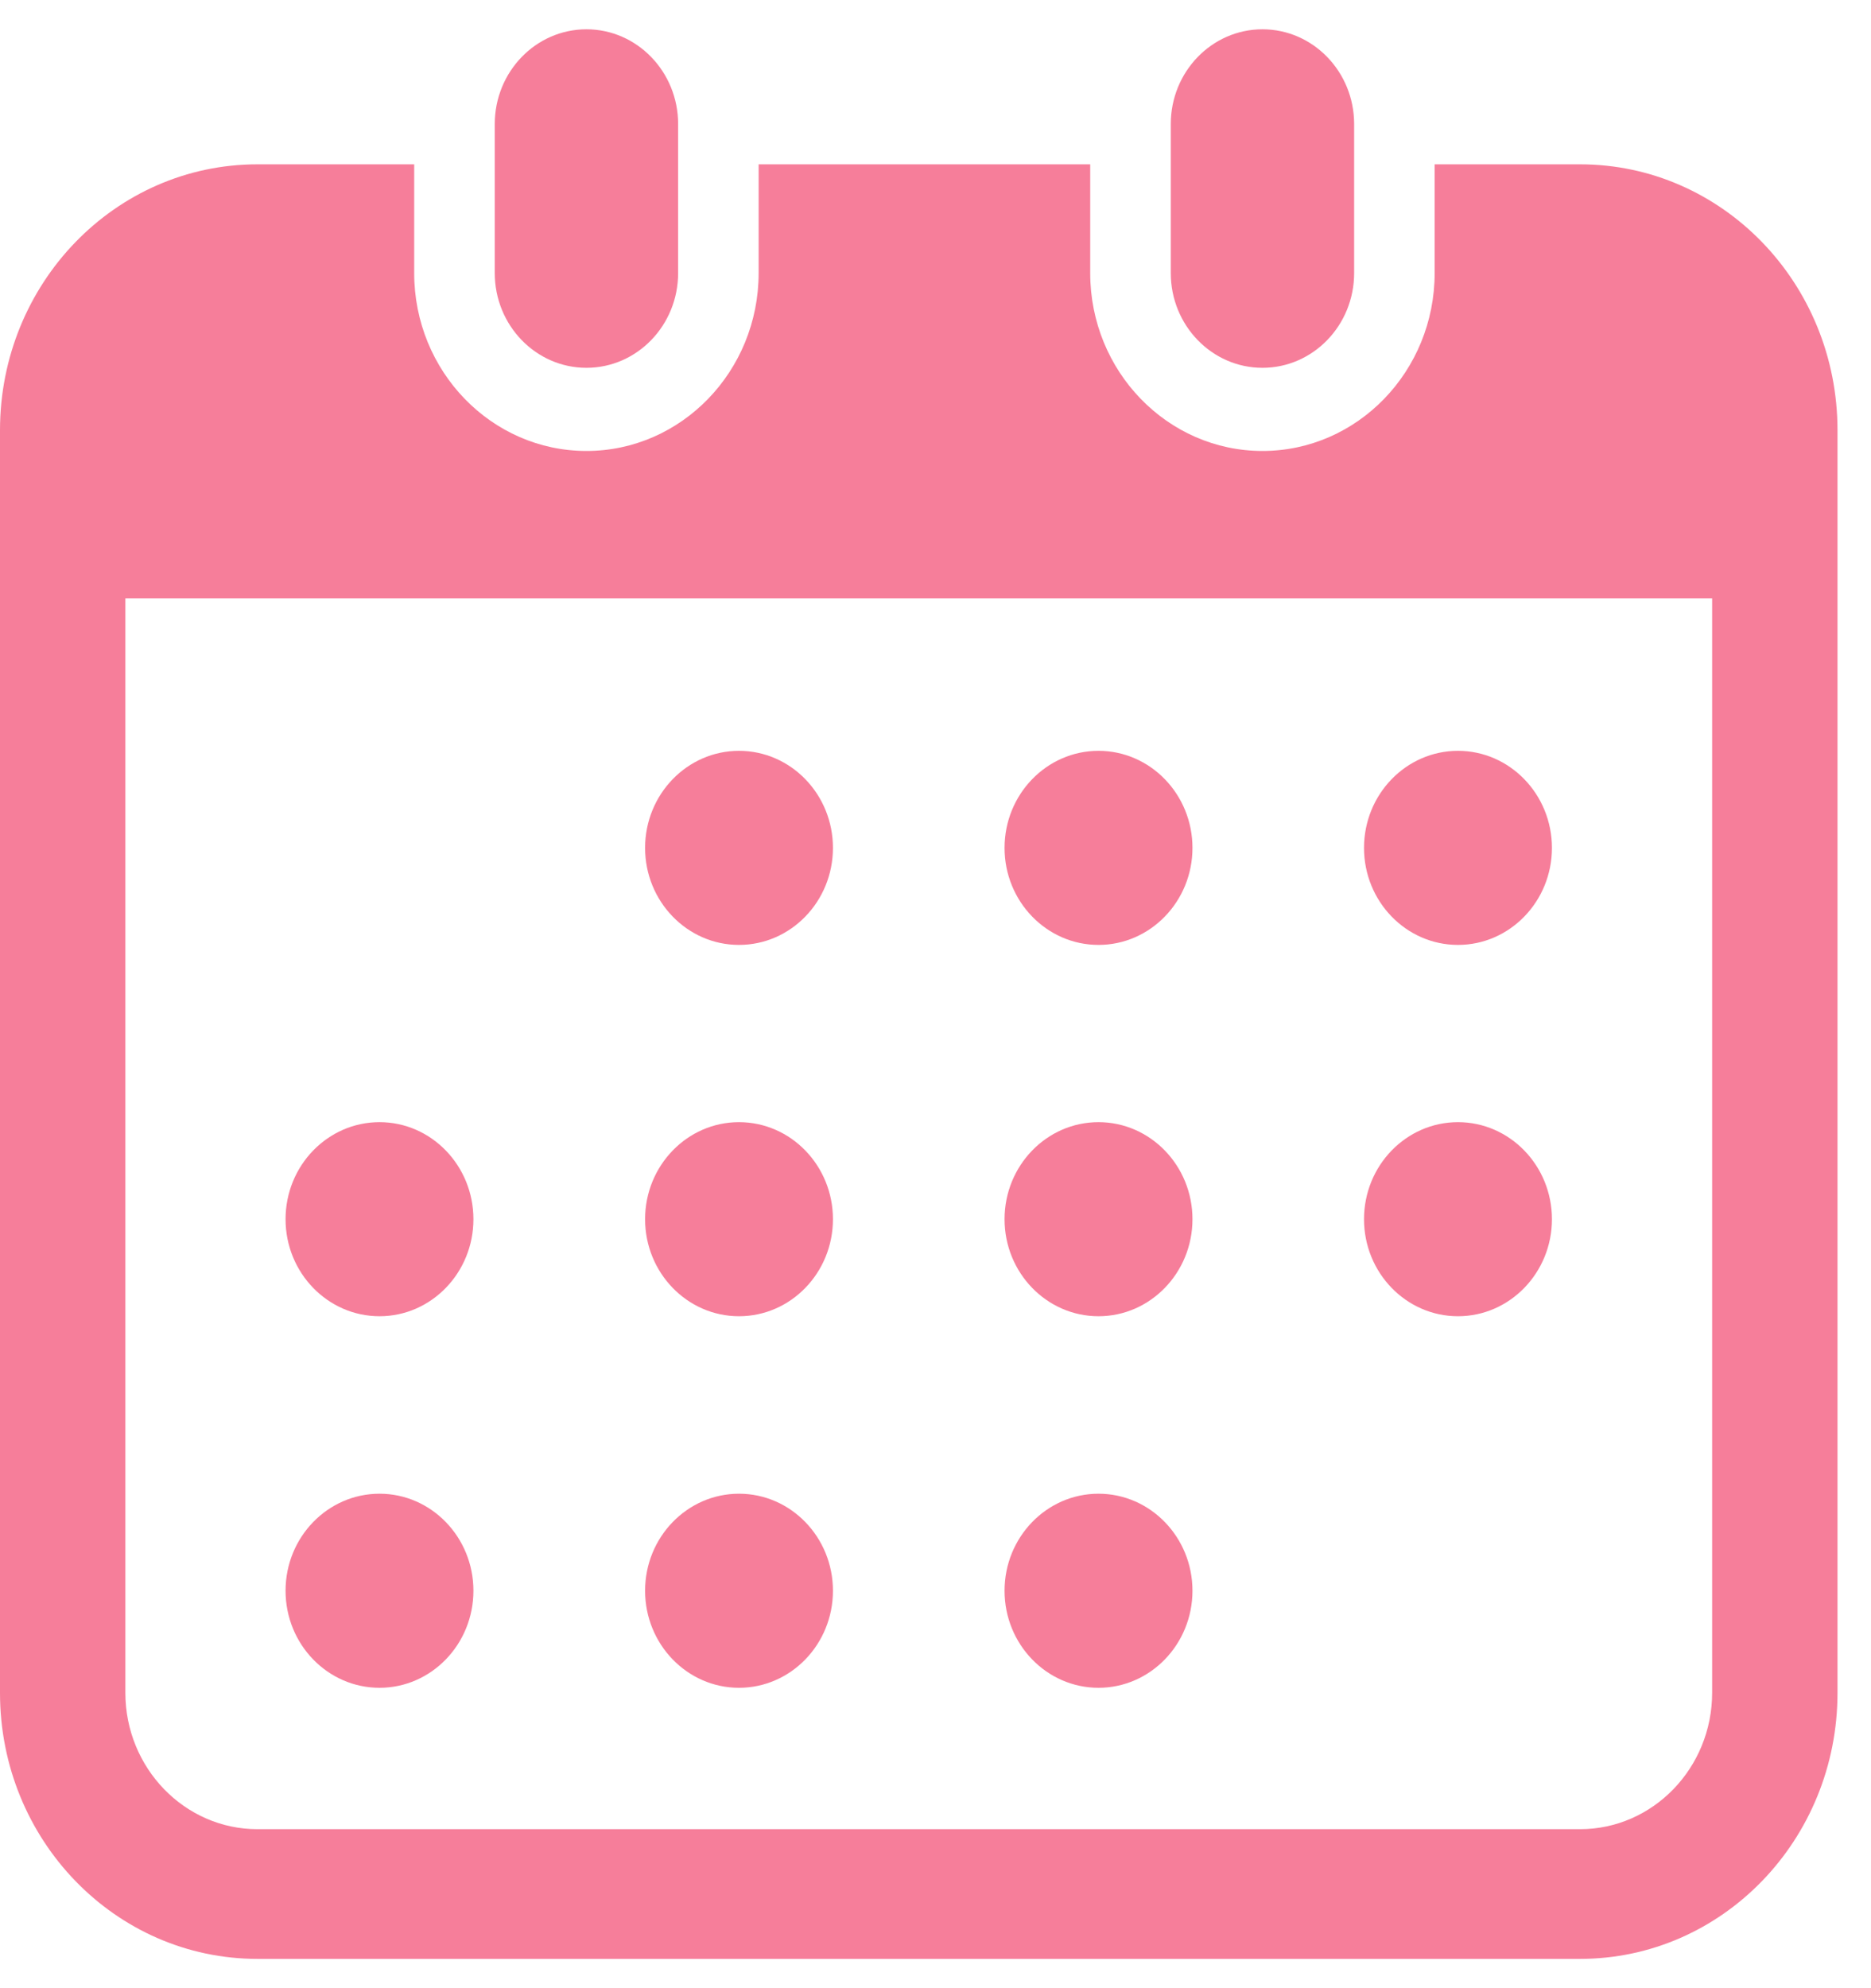
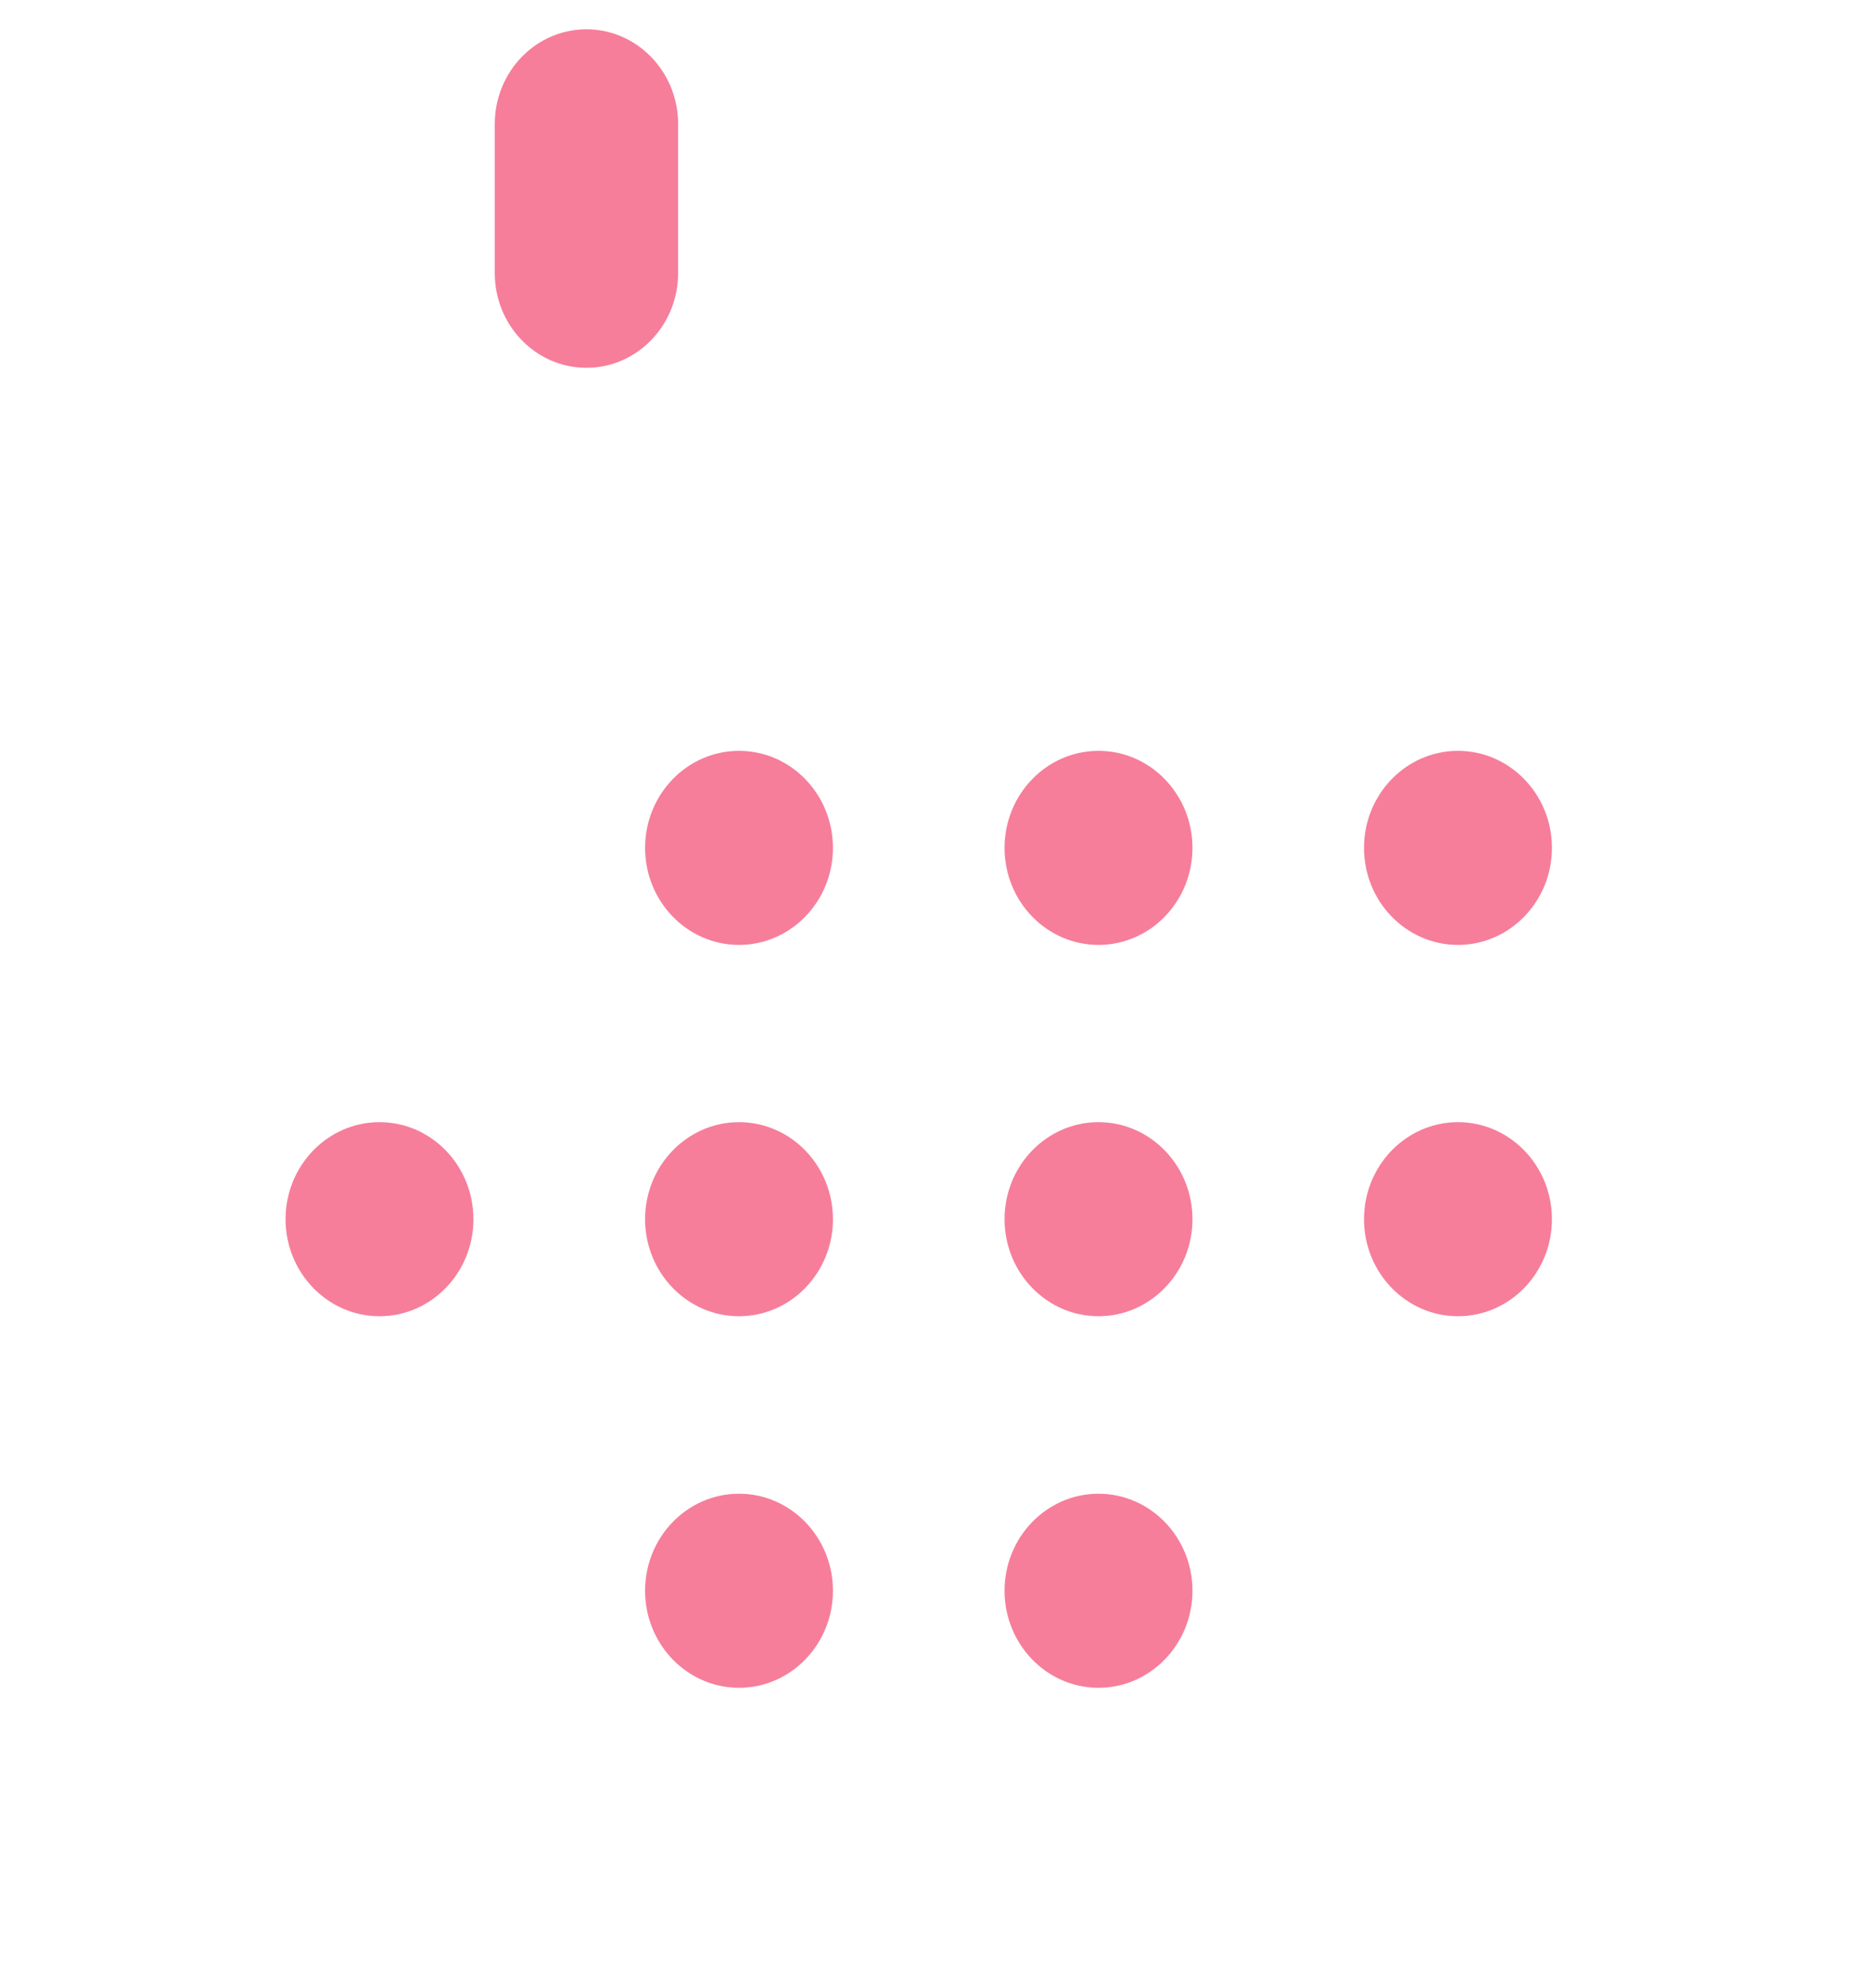
<svg xmlns="http://www.w3.org/2000/svg" width="32" height="34" viewBox="0 0 32 34" fill="none">
  <path d="M10.03 6.29C10.895 6.29 11.598 5.564 11.598 4.67V2.121C11.598 1.227 10.895 0.501 10.03 0.501C9.165 0.501 8.462 1.227 8.462 2.121V4.67C8.462 5.564 9.165 6.29 10.03 6.29Z" fill="#F67E9A" />
-   <path d="M21.592 6.29C22.457 6.29 23.16 5.564 23.16 4.67V2.121C23.16 1.227 22.457 0.501 21.592 0.501C20.727 0.501 20.024 1.227 20.024 2.121V4.67C20.024 5.564 20.727 6.29 21.592 6.29Z" fill="#F67E9A" />
-   <path d="M27.023 2.81H24.537V4.67C24.537 6.348 23.216 7.712 21.592 7.712C19.967 7.712 18.646 6.348 18.646 4.67V2.81H12.975V4.67C12.975 6.348 11.654 7.712 10.03 7.712C8.405 7.712 7.084 6.348 7.084 4.67V2.81H4.404C1.971 2.81 0 4.845 0 7.358V28.95C0 31.463 1.971 33.499 4.404 33.499H27.023C29.456 33.499 31.427 31.463 31.427 28.95V7.358C31.427 4.845 29.456 2.81 27.023 2.81ZM29.283 28.947C29.283 30.234 28.27 31.281 27.023 31.281H4.404C3.157 31.281 2.144 30.234 2.144 28.947V10.232H29.283V28.95V28.947Z" fill="#F67E9A" />
  <path d="M12.639 28.863C13.526 28.863 14.246 28.119 14.246 27.203C14.246 26.288 13.526 25.544 12.639 25.544C11.753 25.544 11.033 26.288 11.033 27.203C11.033 28.119 11.753 28.863 12.639 28.863Z" fill="#F67E9A" />
  <path d="M12.639 22.509C13.526 22.509 14.246 21.765 14.246 20.85C14.246 19.934 13.526 19.19 12.639 19.19C11.753 19.19 11.033 19.934 11.033 20.85C11.033 21.765 11.753 22.509 12.639 22.509Z" fill="#F67E9A" />
-   <path d="M6.491 28.863C7.377 28.863 8.097 28.119 8.097 27.203C8.097 26.288 7.377 25.544 6.491 25.544C5.604 25.544 4.884 26.288 4.884 27.203C4.884 28.119 5.604 28.863 6.491 28.863Z" fill="#F67E9A" />
  <path d="M6.491 22.509C7.377 22.509 8.097 21.765 8.097 20.85C8.097 19.934 7.377 19.19 6.491 19.19C5.604 19.19 4.884 19.934 4.884 20.85C4.884 21.765 5.604 22.509 6.491 22.509Z" fill="#F67E9A" />
  <path d="M24.936 16.159C25.822 16.159 26.543 15.415 26.543 14.5C26.543 13.584 25.822 12.84 24.936 12.84C24.049 12.84 23.329 13.584 23.329 14.5C23.329 15.415 24.049 16.159 24.936 16.159Z" fill="#F67E9A" />
  <path d="M18.788 16.159C19.674 16.159 20.395 15.415 20.395 14.5C20.395 13.584 19.674 12.84 18.788 12.84C17.901 12.84 17.181 13.584 17.181 14.5C17.181 15.415 17.901 16.159 18.788 16.159Z" fill="#F67E9A" />
  <path d="M18.788 22.509C19.674 22.509 20.395 21.765 20.395 20.85C20.395 19.934 19.674 19.19 18.788 19.19C17.901 19.19 17.181 19.934 17.181 20.85C17.181 21.765 17.901 22.509 18.788 22.509Z" fill="#F67E9A" />
  <path d="M24.936 22.509C25.822 22.509 26.543 21.765 26.543 20.85C26.543 19.934 25.822 19.19 24.936 19.19C24.049 19.19 23.329 19.934 23.329 20.85C23.329 21.765 24.049 22.509 24.936 22.509Z" fill="#F67E9A" />
  <path d="M18.788 28.863C19.674 28.863 20.395 28.119 20.395 27.203C20.395 26.288 19.674 25.544 18.788 25.544C17.901 25.544 17.181 26.288 17.181 27.203C17.181 28.119 17.901 28.863 18.788 28.863Z" fill="#F67E9A" />
  <path d="M12.639 16.159C13.526 16.159 14.246 15.415 14.246 14.5C14.246 13.584 13.526 12.84 12.639 12.84C11.753 12.84 11.033 13.584 11.033 14.5C11.033 15.415 11.753 16.159 12.639 16.159Z" fill="#F67E9A" />
</svg>